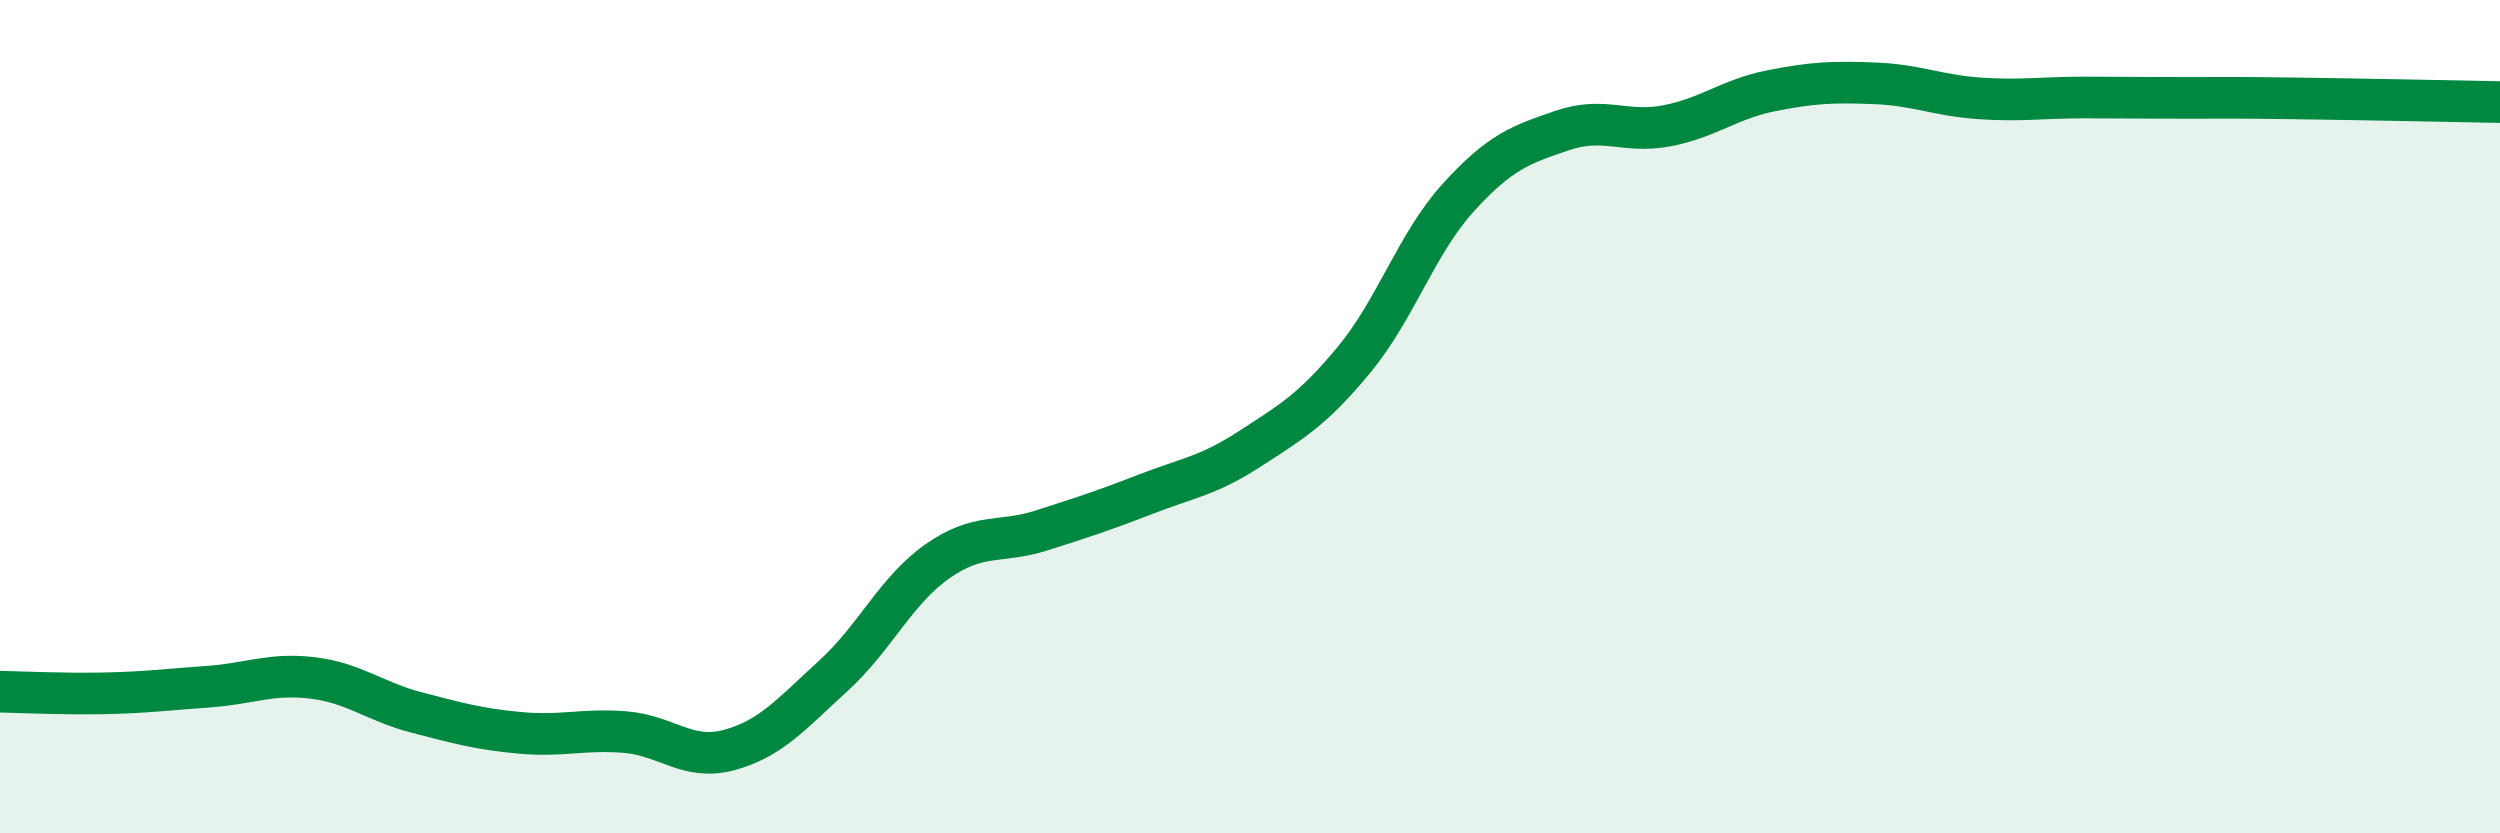
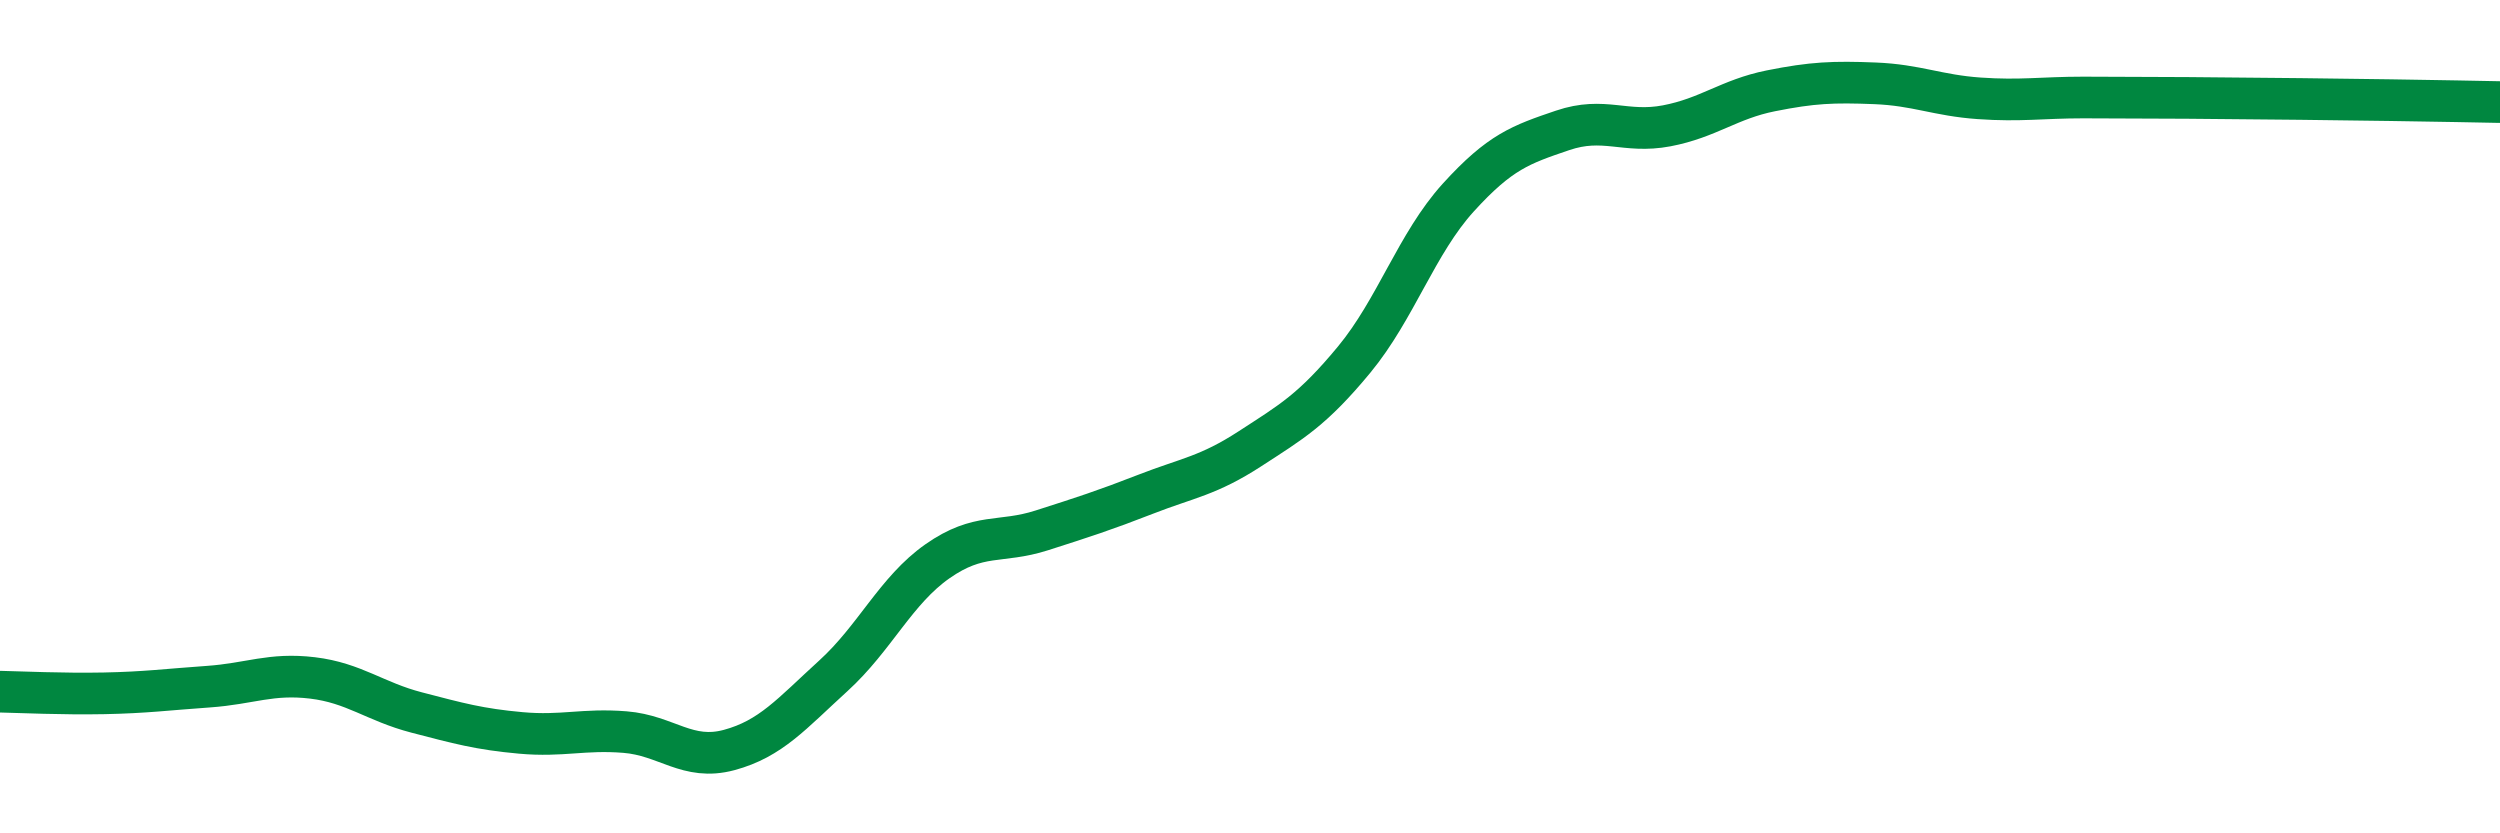
<svg xmlns="http://www.w3.org/2000/svg" width="60" height="20" viewBox="0 0 60 20">
-   <path d="M 0,16.6 C 0.5,16.61 1.5,16.66 2.5,16.64 C 3.5,16.62 4,16.55 5,16.48 C 6,16.41 6.5,16.15 7.5,16.27 C 8.5,16.39 9,16.84 10,17.1 C 11,17.36 11.5,17.5 12.5,17.59 C 13.5,17.68 14,17.49 15,17.57 C 16,17.65 16.5,18.27 17.5,18 C 18.5,17.73 19,17.13 20,16.22 C 21,15.31 21.5,14.17 22.5,13.47 C 23.5,12.77 24,13.05 25,12.73 C 26,12.41 26.5,12.25 27.5,11.86 C 28.5,11.47 29,11.42 30,10.77 C 31,10.12 31.5,9.84 32.5,8.63 C 33.5,7.42 34,5.84 35,4.74 C 36,3.64 36.5,3.47 37.5,3.13 C 38.5,2.79 39,3.21 40,3.02 C 41,2.83 41.5,2.38 42.5,2.18 C 43.5,1.98 44,1.96 45,2 C 46,2.04 46.5,2.29 47.5,2.36 C 48.5,2.43 49,2.34 50,2.34 C 51,2.34 51.5,2.35 52.5,2.35 C 53.5,2.35 53.5,2.34 55,2.36 C 56.5,2.38 59,2.43 60,2.45L60 20L0 20Z" fill="#008740" opacity="0.1" stroke-linecap="round" stroke-linejoin="round" />
-   <path d="M 0,16.6 C 0.5,16.61 1.5,16.66 2.5,16.64 C 3.5,16.62 4,16.55 5,16.48 C 6,16.41 6.5,16.15 7.5,16.27 C 8.5,16.39 9,16.84 10,17.1 C 11,17.36 11.5,17.5 12.5,17.59 C 13.5,17.68 14,17.49 15,17.57 C 16,17.65 16.5,18.27 17.5,18 C 18.5,17.73 19,17.13 20,16.22 C 21,15.31 21.5,14.17 22.5,13.47 C 23.5,12.77 24,13.05 25,12.73 C 26,12.41 26.5,12.25 27.5,11.86 C 28.5,11.47 29,11.42 30,10.77 C 31,10.12 31.5,9.84 32.5,8.63 C 33.5,7.42 34,5.84 35,4.74 C 36,3.64 36.5,3.47 37.5,3.13 C 38.5,2.79 39,3.21 40,3.02 C 41,2.83 41.5,2.38 42.5,2.18 C 43.5,1.98 44,1.96 45,2 C 46,2.04 46.5,2.29 47.5,2.36 C 48.5,2.43 49,2.34 50,2.34 C 51,2.34 51.5,2.35 52.5,2.35 C 53.5,2.35 53.5,2.34 55,2.36 C 56.5,2.38 59,2.43 60,2.45" stroke="#008740" stroke-width="1" fill="none" stroke-linecap="round" stroke-linejoin="round" />
+   <path d="M 0,16.6 C 0.5,16.61 1.5,16.66 2.5,16.64 C 3.5,16.62 4,16.55 5,16.48 C 6,16.41 6.5,16.15 7.5,16.27 C 8.5,16.39 9,16.84 10,17.1 C 11,17.36 11.5,17.5 12.5,17.59 C 13.5,17.68 14,17.49 15,17.57 C 16,17.65 16.5,18.27 17.5,18 C 18.5,17.73 19,17.13 20,16.22 C 21,15.31 21.5,14.17 22.5,13.47 C 23.5,12.77 24,13.05 25,12.73 C 26,12.41 26.5,12.25 27.5,11.86 C 28.5,11.47 29,11.42 30,10.77 C 31,10.12 31.5,9.84 32.5,8.63 C 33.5,7.42 34,5.84 35,4.74 C 36,3.64 36.5,3.47 37.5,3.13 C 38.5,2.79 39,3.21 40,3.02 C 41,2.83 41.5,2.38 42.5,2.18 C 43.5,1.98 44,1.96 45,2 C 46,2.04 46.5,2.29 47.5,2.36 C 48.5,2.43 49,2.34 50,2.34 C 51,2.34 51.5,2.35 52.5,2.35 C 56.5,2.38 59,2.43 60,2.45" stroke="#008740" stroke-width="1" fill="none" stroke-linecap="round" stroke-linejoin="round" />
</svg>